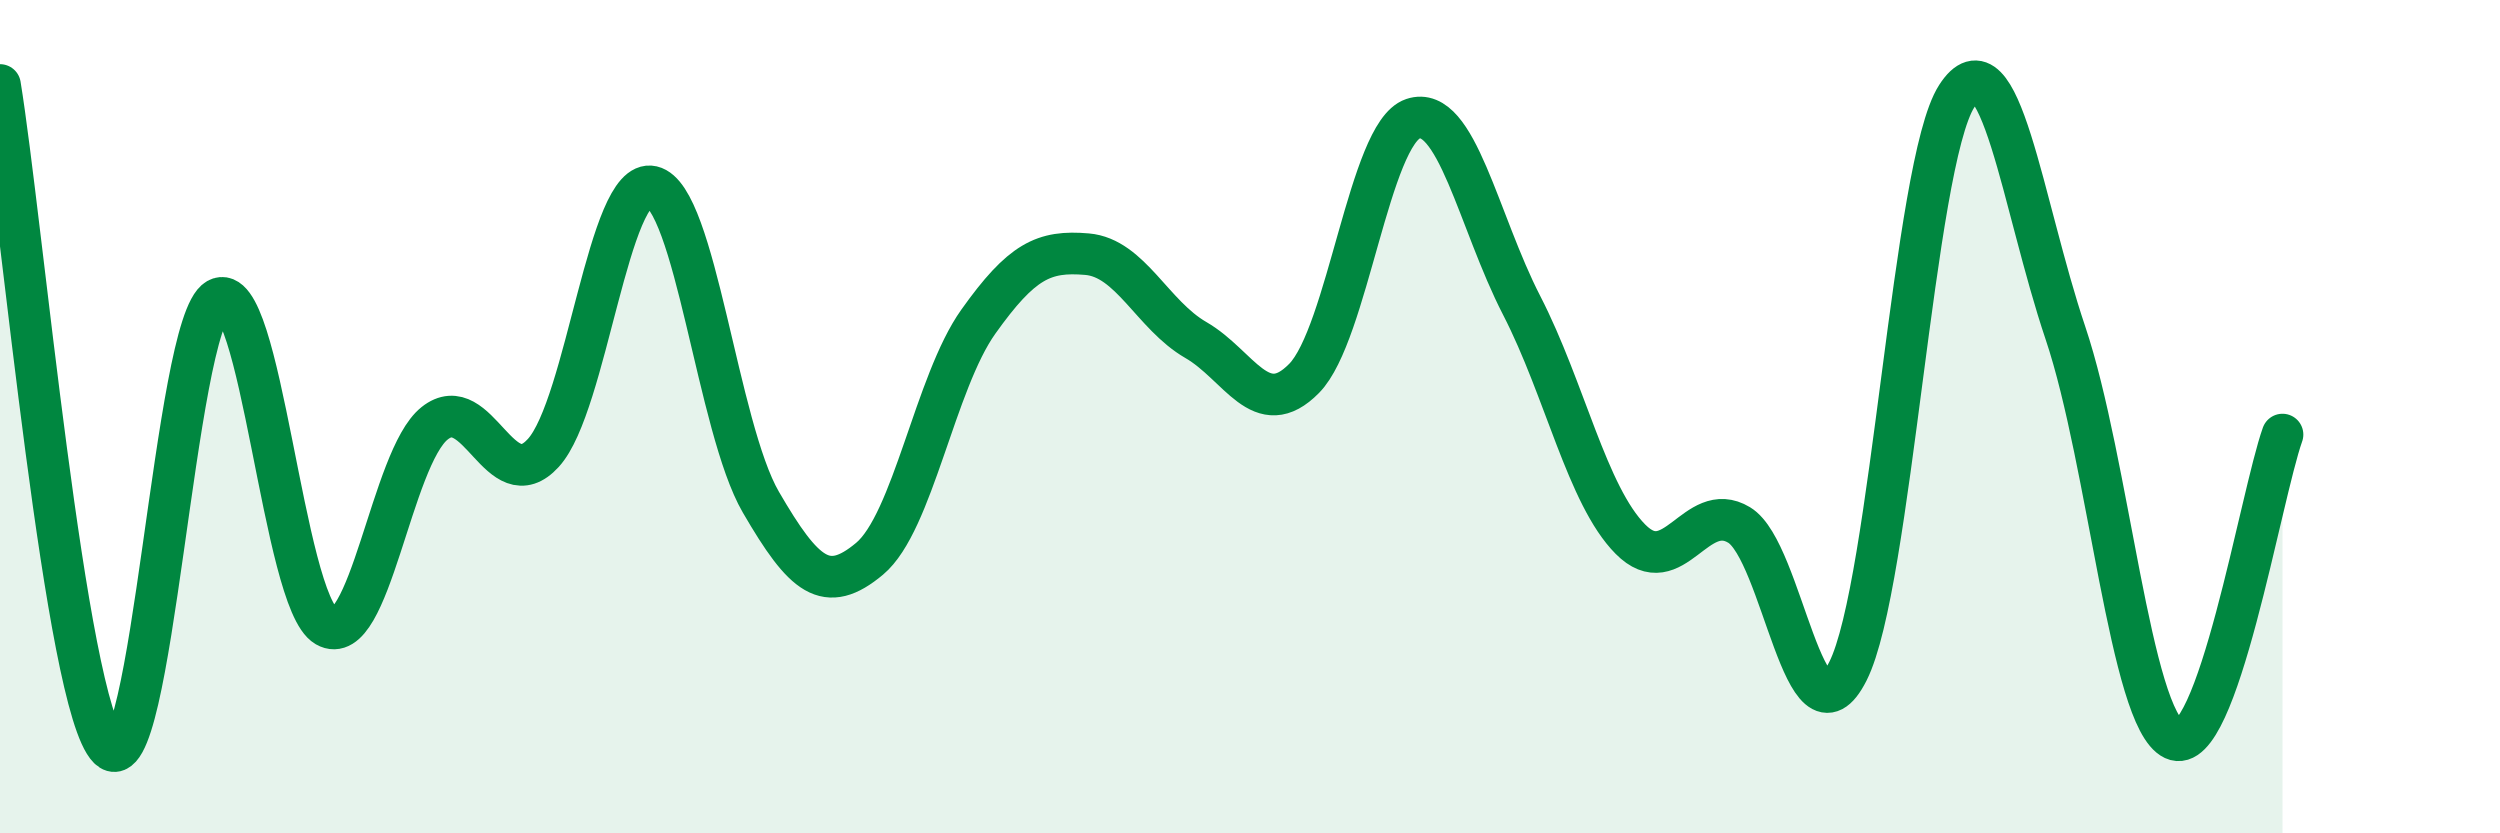
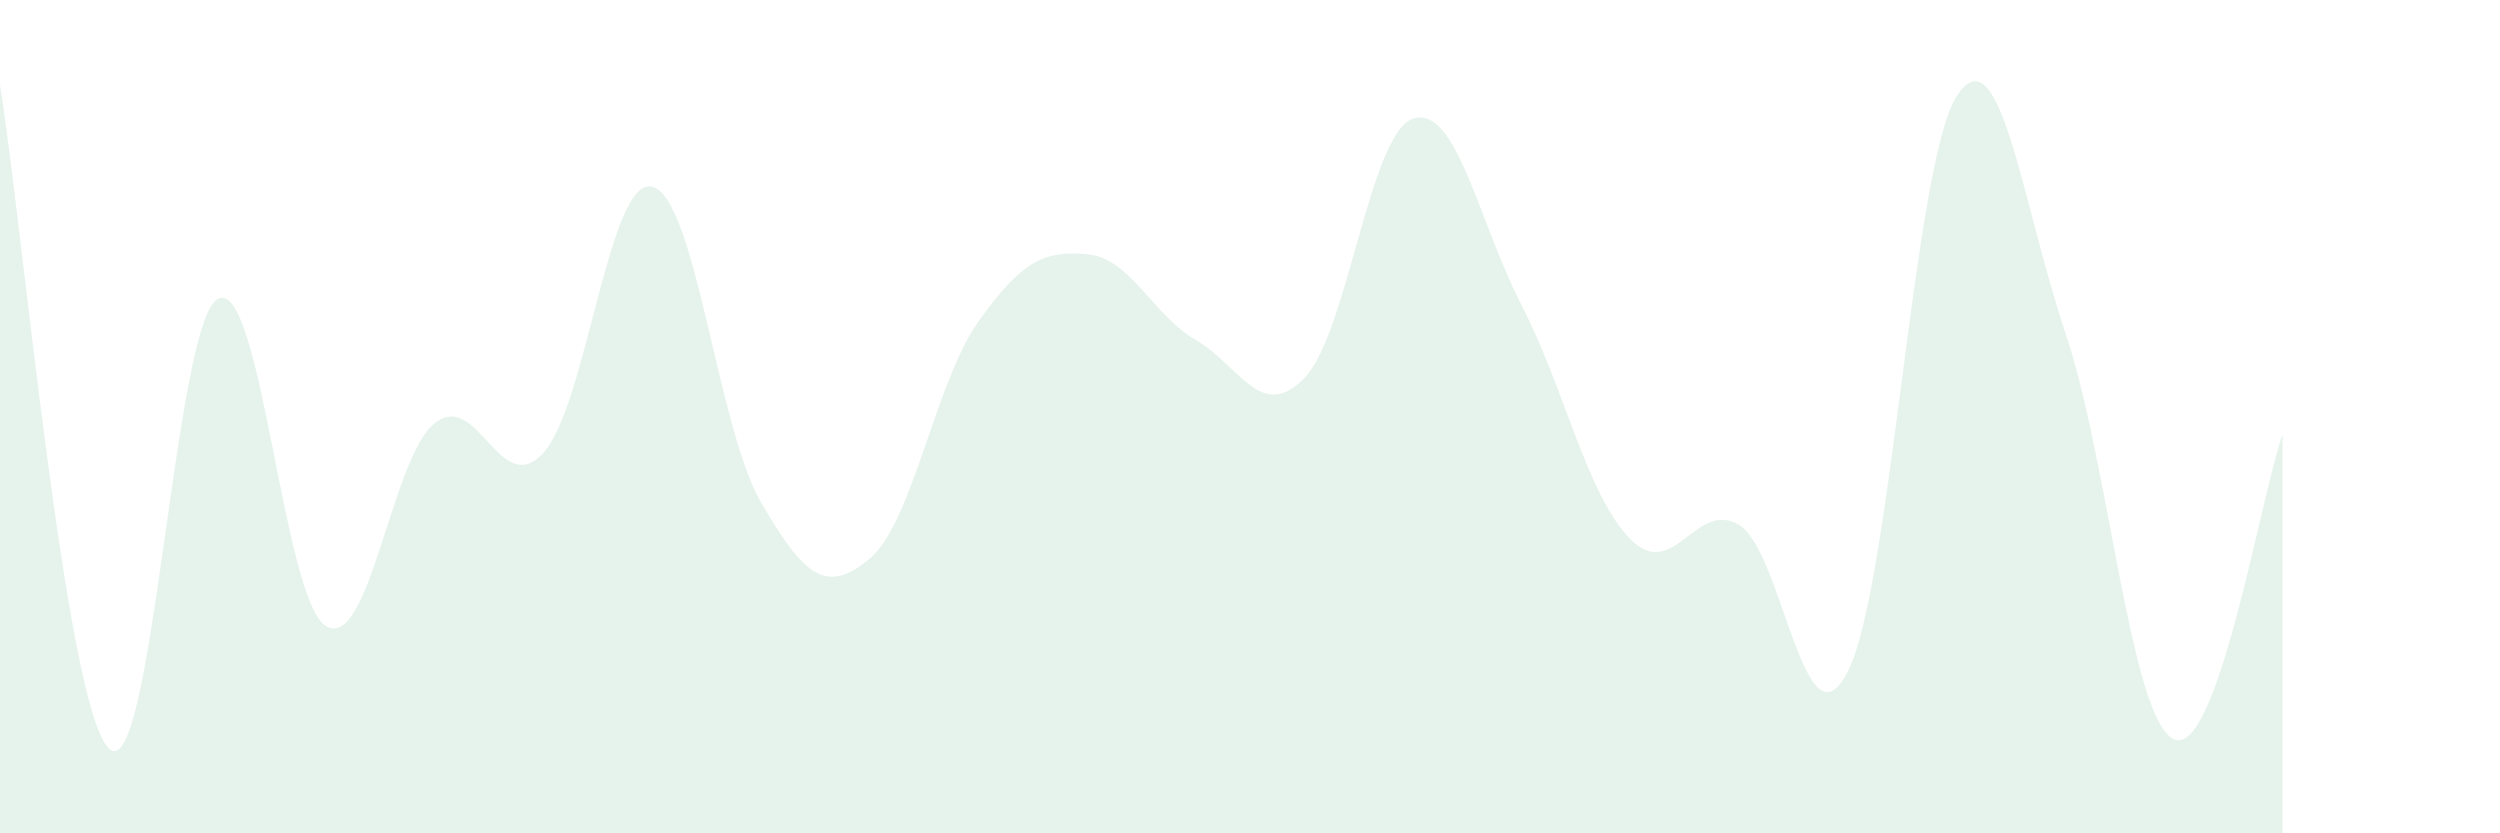
<svg xmlns="http://www.w3.org/2000/svg" width="60" height="20" viewBox="0 0 60 20">
  <path d="M 0,2.04 C 0.52,5.22 1.57,16.93 2.61,17.96 C 3.65,18.99 4.18,7.77 5.22,7.18 C 6.26,6.59 6.79,14.43 7.83,15.03 C 8.87,15.63 9.39,10.99 10.43,10.16 C 11.47,9.33 12,12.01 13.04,10.87 C 14.08,9.73 14.61,4.24 15.65,4.48 C 16.69,4.72 17.22,10.26 18.26,12.05 C 19.3,13.84 19.83,14.28 20.87,13.41 C 21.91,12.54 22.44,9.18 23.48,7.72 C 24.52,6.26 25.05,6.01 26.09,6.1 C 27.13,6.19 27.66,7.56 28.7,8.16 C 29.74,8.76 30.26,10.14 31.3,9.08 C 32.34,8.02 32.87,3.2 33.91,2.85 C 34.95,2.5 35.48,5.31 36.52,7.33 C 37.56,9.35 38.09,11.89 39.13,12.94 C 40.17,13.99 40.7,11.97 41.74,12.6 C 42.78,13.23 43.31,18.17 44.35,16.11 C 45.39,14.05 45.92,3.93 46.96,2.31 C 48,0.69 48.53,4.9 49.57,7.99 C 50.61,11.08 51.13,17.25 52.17,17.74 C 53.21,18.23 54.26,11.89 54.78,10.43L54.78 20L0 20Z" fill="#008740" opacity="0.1" stroke-linecap="round" stroke-linejoin="round" />
-   <path d="M 0,2.04 C 0.52,5.22 1.57,16.93 2.61,17.96 C 3.65,18.99 4.18,7.77 5.22,7.18 C 6.26,6.59 6.79,14.43 7.83,15.03 C 8.87,15.63 9.39,10.99 10.43,10.16 C 11.47,9.33 12,12.01 13.04,10.87 C 14.08,9.73 14.61,4.24 15.65,4.48 C 16.69,4.72 17.22,10.26 18.26,12.05 C 19.3,13.84 19.83,14.28 20.87,13.41 C 21.91,12.54 22.44,9.18 23.48,7.72 C 24.52,6.26 25.05,6.01 26.09,6.1 C 27.13,6.19 27.66,7.56 28.7,8.16 C 29.74,8.76 30.26,10.14 31.3,9.08 C 32.34,8.02 32.87,3.2 33.91,2.85 C 34.95,2.5 35.48,5.31 36.52,7.33 C 37.56,9.35 38.09,11.89 39.13,12.94 C 40.17,13.99 40.7,11.97 41.74,12.6 C 42.78,13.23 43.31,18.17 44.35,16.11 C 45.39,14.05 45.92,3.93 46.96,2.31 C 48,0.69 48.53,4.9 49.57,7.99 C 50.61,11.08 51.13,17.25 52.17,17.74 C 53.21,18.23 54.26,11.89 54.78,10.43" stroke="#008740" stroke-width="1" fill="none" stroke-linecap="round" stroke-linejoin="round" />
</svg>